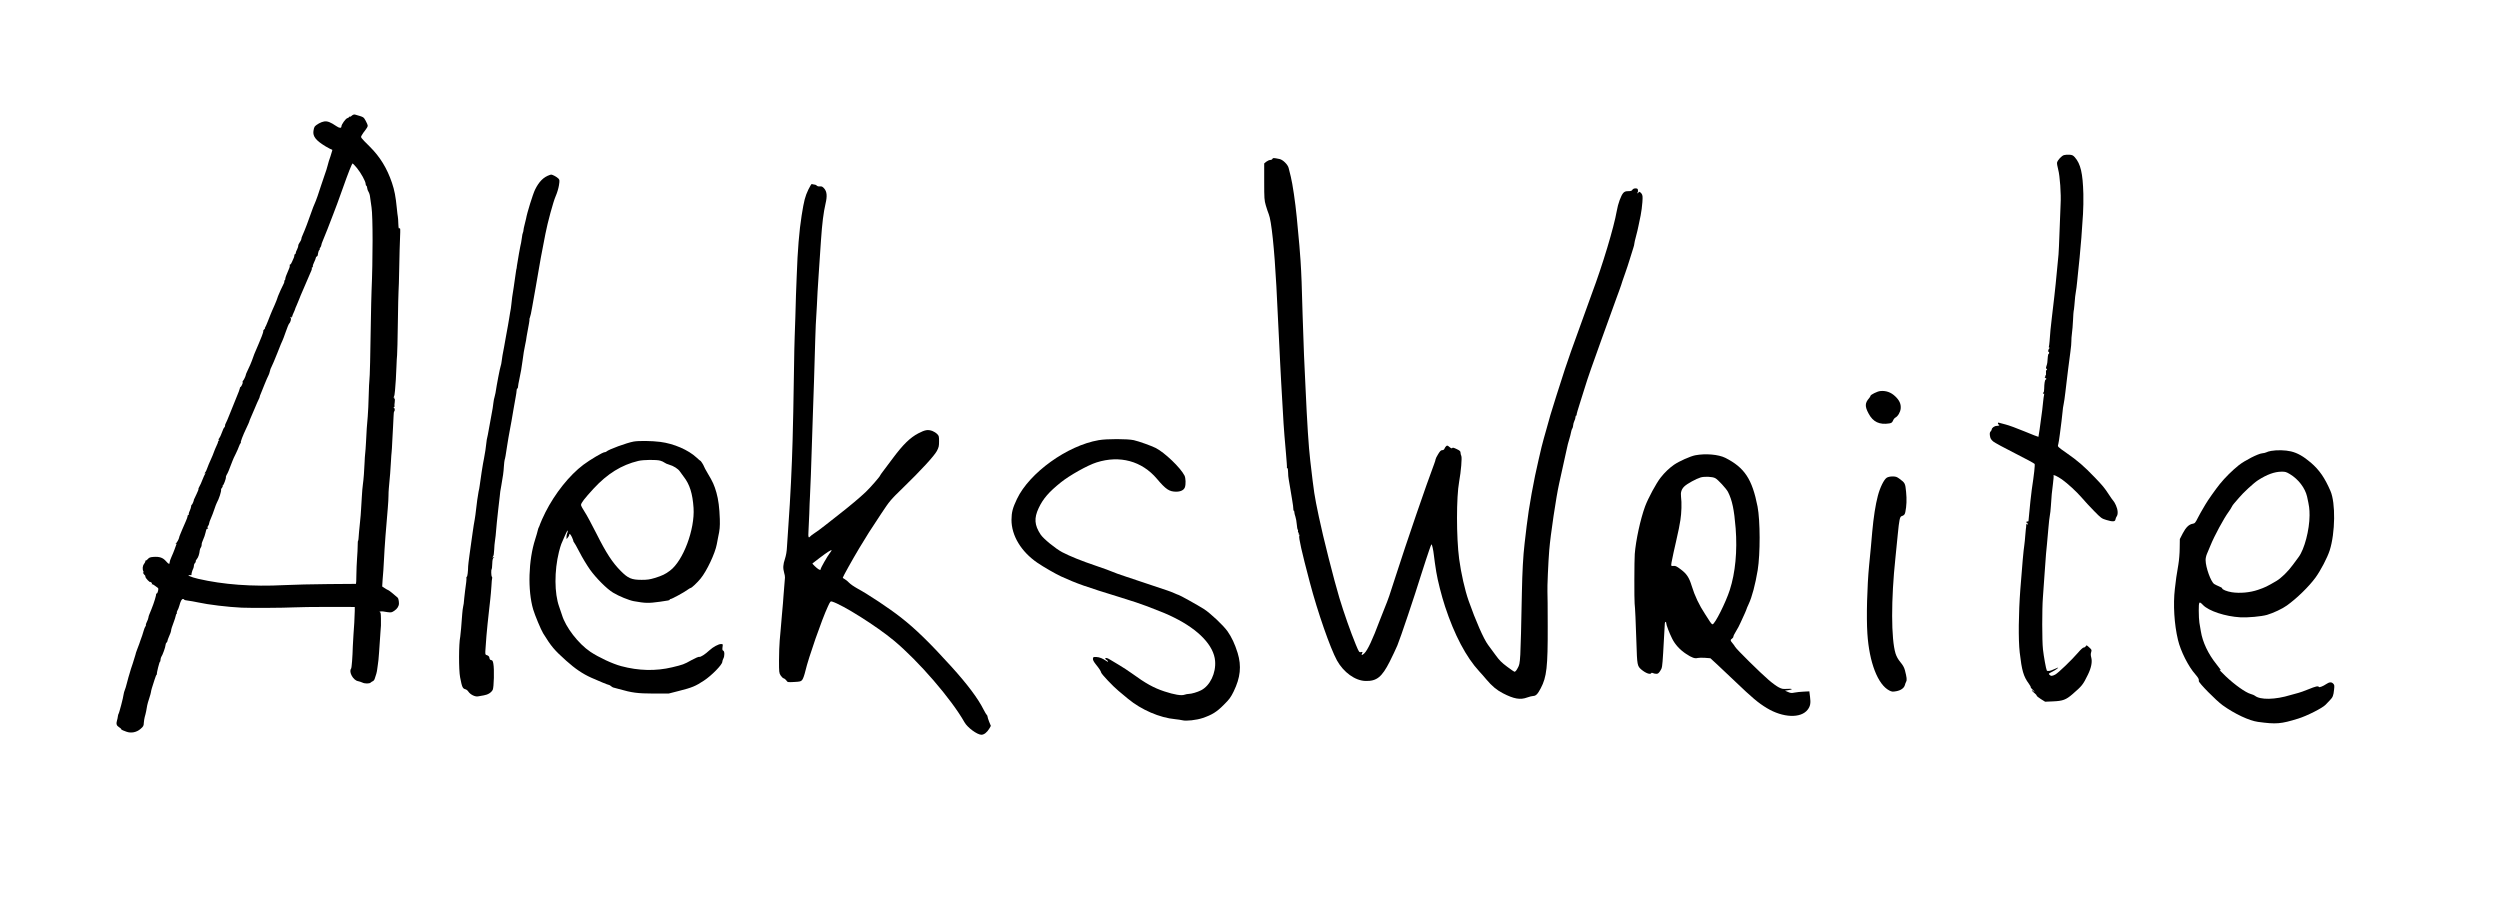
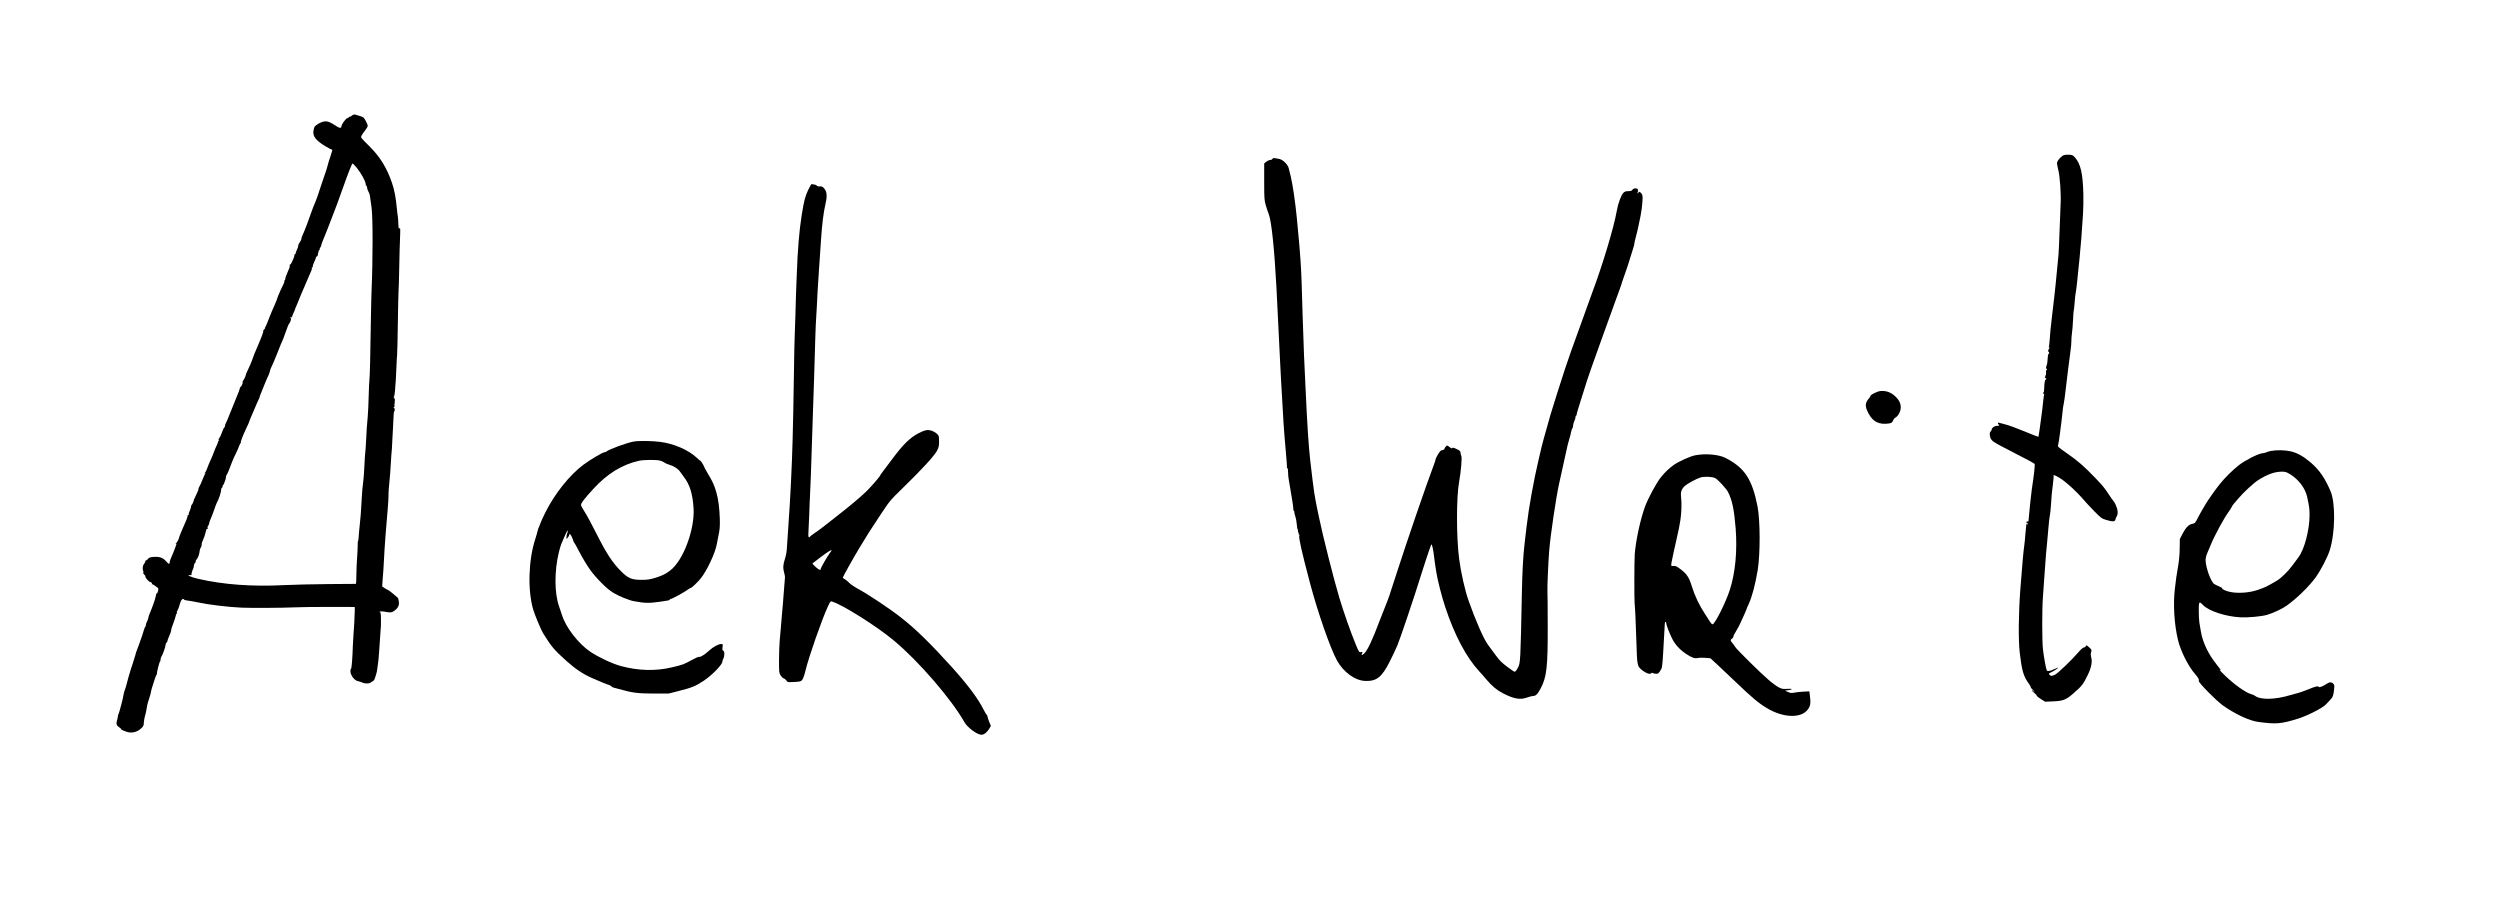
<svg xmlns="http://www.w3.org/2000/svg" version="1.0" width="3610pt" height="1310pt" viewBox="0 0 3610 1310" preserveAspectRatio="xMidYMid meet">
  <g transform="translate(0,1310) scale(0.1,-0.1)" fill="#000000" stroke="none">
    <path d="M5100 11443 c-8 -4 -21 -12 -28 -20 -8 -7 -18 -11 -23 -8 -5 4 -9 2 -9 -4 0 -6 -11 -13 -24 -17 -25 -6 -86 -92 -86 -120 0 -27 -29 -26 -72 4 -86 58 -128 75 -177 68 -43 -6 -113 -44 -138 -76 -6 -8 -14 -36 -17 -62 -11 -78 37 -138 176 -222 43 -25 83 -46 89 -46 6 0 9 -6 7 -12 -9 -33 -41 -135 -49 -153 -4 -11 -12 -40 -18 -65 -5 -25 -26 -90 -46 -145 -20 -55 -42 -120 -49 -145 -23 -78 -78 -234 -94 -265 -8 -16 -30 -72 -48 -125 -37 -108 -93 -256 -120 -315 -19 -43 -21 -48 -23 -69 0 -7 -11 -29 -24 -47 -13 -19 -22 -40 -20 -46 2 -6 -5 -30 -16 -52 -12 -22 -21 -47 -21 -56 0 -8 -4 -15 -10 -15 -5 0 -10 -9 -10 -20 0 -11 -4 -28 -10 -38 -5 -9 -16 -34 -24 -54 -8 -21 -20 -38 -27 -38 -6 0 -8 -7 -5 -16 4 -9 -9 -48 -29 -89 -19 -41 -35 -85 -35 -99 0 -14 -5 -26 -11 -26 -5 0 -8 -4 -4 -10 3 -5 1 -17 -4 -27 -16 -28 -83 -176 -86 -188 -1 -5 -7 -23 -13 -38 -7 -16 -12 -31 -12 -33 0 -3 -12 -31 -26 -62 -15 -31 -30 -66 -34 -77 -4 -11 -15 -36 -23 -55 -9 -19 -27 -66 -41 -104 -15 -38 -31 -75 -37 -83 -6 -7 -8 -13 -3 -13 5 0 1 -7 -9 -14 -10 -8 -17 -18 -15 -22 2 -10 -8 -46 -22 -79 -4 -11 -25 -60 -45 -110 -20 -49 -42 -101 -49 -115 -7 -14 -21 -50 -31 -80 -18 -55 -62 -159 -90 -213 -8 -16 -15 -33 -15 -39 0 -15 -32 -82 -43 -89 -5 -4 -6 -12 -3 -18 7 -11 -22 -71 -34 -71 -3 0 -6 -9 -7 -19 -1 -11 -20 -62 -42 -113 -22 -51 -65 -158 -96 -238 -31 -80 -61 -149 -66 -155 -5 -5 -9 -19 -9 -31 0 -12 -5 -24 -11 -26 -5 -2 -21 -34 -34 -72 -13 -37 -31 -76 -40 -86 -13 -14 -13 -19 -3 -23 10 -4 10 -6 1 -6 -7 -1 -13 -8 -13 -17 0 -9 -11 -37 -24 -63 -12 -26 -29 -65 -36 -86 -7 -22 -28 -73 -47 -114 -19 -40 -41 -94 -50 -120 -8 -25 -22 -55 -32 -65 -12 -15 -13 -18 -1 -11 12 7 13 6 3 -6 -7 -9 -24 -47 -39 -85 -14 -38 -34 -83 -45 -100 -10 -17 -16 -33 -13 -36 3 -3 -11 -38 -30 -77 -20 -39 -36 -73 -36 -76 2 -13 -25 -75 -32 -75 -4 0 -8 -9 -8 -21 0 -11 -9 -40 -20 -65 -12 -24 -18 -50 -14 -56 4 -7 3 -8 -4 -4 -8 5 -12 0 -12 -13 0 -11 -13 -48 -29 -83 -16 -35 -38 -86 -50 -115 -12 -28 -26 -64 -33 -80 -6 -15 -12 -32 -12 -38 -3 -19 -31 -70 -46 -83 -11 -10 -11 -12 -1 -6 11 6 13 3 6 -12 -4 -10 -16 -41 -25 -69 -10 -27 -29 -76 -44 -107 -14 -31 -26 -65 -26 -76 0 -35 -13 -32 -52 13 -46 53 -94 69 -182 63 -48 -4 -63 -9 -81 -31 -13 -14 -26 -23 -29 -20 -3 4 -6 -1 -6 -9 0 -8 -9 -27 -20 -41 -22 -28 -26 -77 -9 -109 8 -16 8 -19 -1 -13 -9 6 -9 3 -1 -13 6 -12 16 -24 21 -27 6 -3 10 -14 10 -24 0 -9 16 -32 35 -51 19 -19 35 -30 35 -26 0 5 7 3 15 -4 8 -7 12 -17 8 -24 -3 -6 -3 -8 2 -4 4 4 20 -3 35 -15 15 -12 35 -26 44 -32 14 -8 15 -17 8 -50 -5 -23 -14 -39 -21 -37 -7 1 -10 -1 -7 -6 6 -10 -30 -129 -66 -217 -40 -96 -41 -99 -45 -125 -2 -14 -12 -41 -23 -62 -10 -20 -16 -39 -13 -42 3 -3 0 -12 -6 -20 -7 -8 -19 -37 -26 -63 -13 -45 -28 -93 -46 -138 -4 -11 -12 -33 -17 -50 -6 -16 -20 -55 -32 -85 -12 -30 -23 -64 -24 -75 -2 -11 -20 -68 -39 -126 -20 -58 -38 -114 -40 -125 -2 -10 -7 -26 -10 -34 -4 -8 -17 -58 -31 -111 -13 -53 -29 -105 -35 -117 -6 -12 -13 -39 -16 -59 -4 -43 -65 -275 -74 -283 -3 -3 -7 -18 -9 -35 -2 -16 -7 -44 -13 -61 -14 -46 -6 -73 29 -94 18 -11 32 -24 32 -29 0 -5 12 -13 28 -19 15 -6 36 -14 47 -18 67 -25 147 -10 203 39 43 37 47 44 49 91 2 27 8 64 13 82 6 18 15 56 21 85 5 30 12 68 15 84 3 17 16 63 30 104 13 40 24 79 24 87 0 7 6 33 13 56 8 24 25 78 38 120 13 43 28 78 32 78 5 0 6 4 3 8 -6 10 38 184 45 178 3 -3 6 9 7 26 2 18 6 36 11 42 17 21 61 143 61 168 0 14 7 31 15 38 8 7 14 18 13 24 -1 6 11 37 25 70 15 32 27 65 27 74 0 19 15 68 42 137 11 28 22 64 25 80 3 17 9 32 14 33 5 2 6 8 3 13 -3 6 1 20 8 32 8 12 20 42 27 67 20 73 35 100 53 100 10 0 18 -4 18 -9 0 -5 24 -11 53 -14 28 -3 95 -15 147 -26 143 -32 433 -67 630 -76 130 -6 618 -3 745 4 72 4 301 7 509 7 l379 -1 0 -55 c0 -67 -12 -274 -19 -350 -3 -30 -7 -102 -9 -160 -4 -153 -16 -314 -25 -325 -37 -47 30 -169 100 -181 19 -4 47 -13 62 -20 34 -18 103 -18 120 -1 7 7 21 16 31 20 9 3 21 17 26 29 21 57 34 106 38 143 2 22 6 51 9 65 3 14 7 45 9 70 2 25 6 74 9 110 6 70 14 190 21 307 3 40 6 76 6 80 1 5 1 49 0 100 -1 78 -4 92 -18 96 -18 5 32 12 52 7 6 -1 34 -5 64 -10 50 -6 58 -5 96 21 42 28 66 67 66 105 0 34 -9 76 -18 83 -4 4 -36 31 -69 59 -34 29 -66 52 -71 52 -4 0 -25 12 -46 26 l-38 25 6 97 c3 53 8 116 11 138 2 23 6 93 9 156 6 146 33 507 55 743 6 66 10 145 10 175 0 30 2 80 5 110 16 163 25 277 30 380 3 63 8 126 10 140 2 14 7 88 10 165 3 77 8 169 11 205 3 36 6 100 7 142 1 43 5 78 10 78 4 0 7 11 7 25 0 14 -6 25 -12 25 -10 0 -9 3 1 9 7 5 11 13 8 17 -2 5 -2 30 3 57 4 26 3 47 -2 47 -5 0 -6 5 -3 10 3 6 0 10 -7 10 -9 0 -10 2 -2 8 7 4 15 45 18 92 3 47 9 119 12 160 3 41 7 127 9 191 2 63 6 135 9 160 3 24 8 233 11 464 3 231 8 438 10 460 3 22 7 175 10 340 3 165 8 363 12 440 5 120 4 138 -8 128 -12 -9 -14 1 -17 65 -1 43 -4 88 -7 102 -3 14 -10 70 -15 125 -16 166 -34 259 -70 365 -71 210 -172 375 -319 521 -143 143 -135 132 -117 166 8 16 31 49 50 72 20 24 36 53 36 64 0 12 -14 46 -30 74 -31 55 -26 52 -155 89 -5 1 -17 0 -25 -3z m54 -769 c59 -72 126 -194 126 -230 0 -12 4 -24 10 -26 5 -1 11 -16 12 -33 1 -16 10 -42 20 -56 9 -14 20 -48 22 -75 3 -27 12 -94 21 -149 20 -130 20 -752 0 -1210 -3 -66 -7 -264 -10 -440 -6 -463 -15 -816 -21 -845 -3 -13 -7 -112 -10 -220 -2 -107 -9 -244 -14 -305 -12 -126 -17 -200 -25 -370 -3 -66 -9 -140 -12 -165 -3 -25 -7 -79 -8 -120 -4 -112 -15 -257 -25 -325 -5 -33 -12 -112 -15 -175 -3 -63 -8 -144 -11 -180 -3 -36 -6 -76 -6 -90 0 -14 -4 -56 -9 -95 -5 -38 -11 -101 -14 -140 -3 -38 -6 -85 -8 -102 -1 -18 -4 -33 -7 -33 -3 0 -5 -30 -5 -67 0 -38 -4 -120 -9 -183 -5 -63 -9 -172 -10 -242 0 -71 -3 -128 -6 -129 -3 0 -183 -2 -400 -3 -217 -2 -503 -8 -635 -15 -465 -24 -880 7 -1244 91 -102 23 -182 60 -116 53 14 -2 23 0 20 4 -4 8 10 62 26 93 5 10 9 28 9 42 0 13 7 29 15 36 9 7 14 18 12 24 -3 6 4 21 15 33 20 21 38 76 42 125 2 15 9 35 17 44 7 9 12 27 11 40 -2 12 8 44 21 71 13 26 29 74 36 106 10 46 16 57 28 53 12 -5 13 -3 5 7 -9 10 -8 18 3 33 8 10 15 27 15 37 0 10 12 44 26 74 14 31 36 89 49 129 13 39 28 80 34 90 34 61 70 172 63 197 -1 4 5 15 13 23 8 9 13 20 10 25 -4 5 -2 9 2 9 11 0 48 100 45 118 -2 8 4 24 12 38 14 21 30 57 82 196 7 21 29 68 48 105 18 37 40 86 47 108 8 22 18 43 24 47 5 4 7 8 3 8 -10 0 30 106 78 205 24 50 44 95 44 99 0 4 6 22 14 39 8 18 35 82 61 142 25 61 52 122 60 137 8 14 15 31 15 38 0 7 7 26 15 43 7 18 33 79 55 137 23 58 48 114 55 126 7 12 17 38 21 59 4 22 15 53 25 69 10 17 48 108 85 201 36 94 70 175 74 180 4 6 24 60 45 120 21 61 43 115 49 120 19 17 35 72 24 83 -6 6 -5 12 3 17 8 6 10 4 4 -5 -5 -9 -4 -11 3 -6 7 4 12 13 12 19 1 7 9 30 20 52 11 22 19 44 20 48 0 5 11 32 24 60 13 29 28 66 34 82 5 17 36 89 67 160 65 150 74 171 88 205 5 14 15 36 22 50 7 14 10 31 8 38 -3 6 1 12 7 12 7 0 10 6 7 13 -3 8 6 35 19 61 13 26 24 54 24 62 0 8 6 17 13 20 8 3 14 10 15 17 6 44 16 77 24 77 5 0 7 4 4 9 -3 4 1 17 9 27 8 10 15 26 15 35 0 9 10 38 22 65 24 55 102 253 153 389 18 50 43 115 55 145 12 30 48 130 80 222 77 218 132 358 142 358 4 0 32 -30 62 -66z" />
    <path d="M29803 10860 c-34 -11 -90 -71 -99 -107 -3 -11 4 -56 16 -100 25 -91 44 -354 35 -503 -3 -52 -10 -228 -15 -390 -6 -162 -12 -313 -15 -335 -6 -55 -36 -358 -41 -425 -4 -50 -30 -276 -54 -475 -15 -121 -30 -271 -34 -352 -3 -40 -8 -77 -11 -83 -3 -5 0 -10 7 -10 9 0 9 -3 2 -8 -14 -9 -25 -52 -13 -52 5 0 9 -7 9 -15 0 -8 -4 -15 -8 -15 -4 0 -9 -17 -11 -37 -5 -85 -9 -109 -20 -137 -8 -20 -9 -32 -1 -40 13 -13 13 -29 0 -21 -6 4 -8 -12 -6 -39 2 -30 0 -43 -7 -39 -6 4 -8 0 -4 -10 3 -9 1 -18 -6 -21 -7 -2 -4 -5 6 -5 19 -1 23 -17 6 -23 -11 -4 -20 -57 -21 -131 0 -26 -4 -50 -9 -53 -5 -3 -9 -10 -9 -15 0 -6 5 -7 11 -3 9 5 10 -1 5 -22 -4 -15 -9 -53 -12 -84 -2 -30 -9 -89 -14 -130 -32 -246 -52 -385 -55 -388 -2 -2 -92 33 -200 78 -108 45 -231 90 -273 100 -42 10 -85 22 -94 25 -13 5 -18 2 -18 -9 0 -9 5 -16 10 -16 6 0 10 -4 10 -10 0 -5 -16 -10 -36 -10 -34 0 -73 -28 -74 -54 0 -5 -7 -17 -16 -27 -12 -13 -14 -28 -9 -63 6 -37 15 -53 47 -81 22 -18 164 -95 315 -171 151 -76 278 -145 283 -153 7 -14 -7 -147 -41 -371 -6 -41 -15 -118 -20 -170 -10 -106 -27 -284 -28 -287 -1 -2 -8 -3 -16 -3 -8 0 -15 -4 -15 -10 0 -5 5 -10 10 -10 6 0 10 -8 10 -17 0 -15 -2 -16 -10 -3 -7 12 -10 8 -11 -15 0 -16 -2 -39 -5 -50 -2 -11 -6 -56 -9 -100 -3 -44 -9 -107 -14 -140 -11 -70 -29 -266 -57 -635 -26 -346 -30 -728 -9 -911 30 -262 55 -347 130 -449 19 -26 32 -50 29 -53 -3 -3 9 -19 28 -36 18 -17 30 -31 26 -31 -4 0 -14 7 -22 16 -9 8 -16 11 -16 5 0 -5 16 -22 35 -37 19 -14 35 -32 35 -39 0 -7 28 -29 61 -50 l61 -38 117 5 c138 6 184 23 277 103 140 121 153 137 225 285 48 99 64 183 47 246 -8 30 -9 52 -1 77 10 32 8 35 -29 69 -36 33 -39 34 -49 17 -5 -11 -18 -19 -29 -19 -11 0 -44 -29 -81 -73 -93 -108 -289 -296 -331 -318 -45 -23 -62 -24 -83 -3 -15 15 -12 18 32 40 46 22 105 63 91 64 -3 0 -30 -11 -60 -25 -55 -26 -93 -32 -102 -16 -10 16 -44 202 -55 303 -14 121 -14 587 -1 750 5 68 17 227 25 354 9 128 18 252 20 275 2 24 9 89 14 144 6 55 15 161 21 235 6 74 15 153 20 175 5 22 12 83 15 135 10 155 14 204 30 322 8 61 12 115 9 119 -14 24 53 -7 121 -54 82 -58 211 -177 282 -259 43 -50 125 -140 183 -198 101 -103 108 -108 178 -129 92 -28 126 -25 130 9 2 13 10 33 18 44 22 31 17 97 -12 160 -14 30 -30 58 -35 61 -5 4 -35 45 -66 93 -62 96 -90 129 -203 247 -158 164 -243 238 -408 353 -135 95 -131 90 -120 128 5 18 15 83 23 146 8 62 18 147 24 188 5 41 12 102 15 135 2 33 9 81 15 106 6 26 18 107 26 180 9 74 18 150 20 169 3 19 12 94 20 165 9 72 23 182 32 245 9 63 15 133 14 154 -1 22 3 72 8 110 6 39 13 127 16 194 3 68 7 127 9 131 2 3 7 38 10 76 8 106 16 178 22 203 3 13 7 40 9 60 2 21 7 61 10 90 3 29 8 74 10 100 3 26 14 135 25 242 19 191 32 360 49 630 5 74 7 205 5 290 -8 299 -39 433 -123 529 -25 28 -38 34 -78 37 -26 2 -62 -1 -80 -6z" />
    <path d="M18374 10806 c-3 -9 -18 -16 -33 -16 -14 -1 -39 -12 -56 -25 l-30 -25 0 -262 c0 -245 2 -269 23 -343 13 -44 32 -102 43 -128 38 -91 81 -500 110 -1042 18 -341 25 -489 44 -890 3 -66 8 -158 10 -205 3 -47 10 -175 15 -285 10 -185 25 -448 35 -605 7 -108 15 -205 34 -420 10 -113 17 -208 14 -212 -2 -5 1 -8 6 -8 7 0 11 -24 11 -59 0 -33 4 -81 10 -108 5 -26 14 -79 20 -118 6 -38 19 -117 29 -175 10 -57 18 -116 17 -131 -1 -15 2 -26 6 -23 4 3 8 -6 8 -19 0 -14 7 -44 16 -68 8 -24 17 -75 20 -114 3 -38 9 -71 13 -73 5 -2 7 -12 4 -22 -3 -11 0 -20 6 -20 5 0 8 -7 5 -15 -4 -8 -1 -15 5 -15 8 0 9 -5 3 -16 -12 -22 34 -228 152 -674 114 -432 295 -950 392 -1127 95 -171 262 -292 411 -296 162 -5 237 55 351 280 38 76 88 181 110 233 41 97 252 724 343 1020 28 91 60 190 71 220 11 30 32 92 46 137 15 46 30 83 33 83 8 0 27 -86 34 -155 3 -33 10 -85 15 -115 5 -30 14 -89 20 -130 18 -114 77 -349 127 -499 134 -408 305 -732 494 -936 26 -27 71 -79 101 -115 81 -96 150 -154 239 -200 160 -83 252 -99 353 -61 31 11 69 21 84 21 40 1 66 26 111 113 85 161 102 307 100 896 0 251 -2 474 -4 496 -4 56 12 433 26 600 18 223 101 778 143 963 29 125 77 346 103 467 13 66 33 145 44 176 10 31 21 75 25 98 4 23 12 48 18 54 6 7 11 26 12 43 1 17 8 46 17 64 10 18 17 44 17 57 0 12 5 23 11 23 5 0 8 4 5 9 -3 4 22 91 55 192 33 101 66 207 74 235 15 56 127 378 226 649 34 94 76 211 94 260 18 50 51 142 74 205 24 63 49 133 56 155 7 22 23 65 35 95 12 30 25 69 30 85 9 31 15 50 61 180 16 44 45 132 64 195 20 63 42 135 50 160 9 25 15 53 15 63 0 10 11 57 24 105 13 48 29 114 35 147 7 33 21 102 32 154 10 51 22 137 25 190 6 83 4 101 -11 124 -17 26 -45 37 -45 17 0 -5 -5 -10 -12 -10 -8 0 -9 3 -1 11 5 5 8 21 5 35 -3 19 -10 24 -36 24 -20 0 -35 -7 -44 -20 -9 -15 -23 -20 -60 -20 -37 0 -52 -6 -71 -25 -33 -36 -77 -155 -95 -262 -41 -236 -206 -784 -356 -1183 -35 -93 -79 -215 -195 -540 -42 -118 -91 -255 -110 -305 -47 -130 -114 -332 -211 -640 -81 -256 -103 -331 -140 -470 -9 -33 -27 -98 -41 -145 -13 -47 -28 -103 -33 -125 -4 -22 -24 -105 -43 -185 -67 -281 -142 -693 -172 -955 -8 -71 -22 -186 -30 -255 -21 -178 -33 -405 -39 -710 -20 -1000 -21 -1015 -58 -1082 -22 -42 -36 -58 -50 -58 -4 0 -51 33 -105 73 -79 59 -112 92 -167 168 -38 52 -87 118 -109 148 -63 85 -177 344 -280 636 -54 154 -109 396 -137 605 -41 312 -41 893 0 1115 27 149 44 349 31 373 -6 12 -11 32 -11 46 0 20 -10 30 -56 52 -42 20 -58 24 -63 15 -6 -9 -17 -5 -40 14 -27 23 -34 25 -47 14 -9 -7 -20 -23 -25 -36 -6 -15 -17 -23 -33 -23 -19 0 -32 -13 -60 -59 -20 -32 -36 -65 -36 -72 0 -8 -9 -39 -21 -69 -109 -287 -403 -1144 -549 -1600 -97 -305 -112 -347 -166 -480 -25 -63 -57 -144 -71 -180 -103 -276 -175 -429 -223 -475 -32 -31 -48 -29 -31 4 11 19 9 20 -16 15 -27 -5 -29 -2 -75 108 -75 182 -172 458 -237 673 -79 263 -237 886 -297 1175 -68 328 -66 313 -124 810 -24 209 -44 514 -70 1090 -6 124 -15 317 -20 430 -5 113 -14 371 -20 573 -12 448 -17 585 -30 792 -10 150 -16 222 -55 630 -21 216 -60 481 -86 585 -12 47 -26 103 -31 125 -12 49 -84 120 -131 129 -87 18 -97 18 -103 2z" />
-     <path d="M7940 10574 c-91 -30 -157 -96 -214 -213 -31 -63 -117 -340 -129 -416 -3 -16 -13 -57 -22 -90 -9 -33 -16 -69 -16 -79 0 -11 -4 -26 -8 -35 -5 -9 -12 -42 -15 -74 -4 -32 -9 -64 -11 -70 -7 -19 -57 -299 -61 -337 -1 -19 -3 -35 -4 -35 -3 0 -10 -47 -20 -120 -5 -38 -15 -110 -23 -160 -19 -114 -26 -165 -33 -240 -3 -33 -11 -89 -19 -125 -7 -36 -13 -72 -13 -80 0 -8 -8 -53 -17 -100 -9 -47 -23 -123 -31 -170 -8 -47 -19 -107 -24 -135 -21 -108 -31 -162 -36 -210 -3 -27 -9 -59 -14 -70 -10 -24 -57 -268 -75 -389 -4 -21 -10 -48 -14 -60 -5 -11 -12 -48 -16 -81 -9 -73 -10 -80 -29 -180 -34 -183 -47 -252 -52 -285 -3 -19 -8 -42 -11 -50 -3 -8 -6 -31 -8 -50 -4 -53 -25 -189 -36 -240 -12 -49 -56 -330 -63 -397 -3 -23 -9 -59 -15 -80 -8 -33 -29 -183 -46 -338 -3 -27 -8 -57 -10 -66 -3 -9 -9 -45 -14 -80 -5 -35 -12 -77 -14 -94 -3 -16 -11 -70 -17 -120 -6 -49 -20 -150 -31 -223 -10 -73 -19 -145 -19 -160 -1 -74 -10 -147 -19 -150 -5 -2 -8 -9 -6 -15 4 -11 -4 -89 -19 -187 -3 -19 -8 -66 -12 -105 -7 -82 -8 -90 -17 -130 -4 -16 -9 -59 -12 -95 -9 -139 -25 -312 -29 -333 -22 -102 -23 -480 -2 -588 28 -145 36 -162 79 -173 12 -3 31 -18 41 -34 28 -42 97 -76 138 -68 18 4 56 11 85 15 60 10 107 40 128 80 17 34 24 299 9 376 -7 40 -13 51 -31 53 -15 2 -23 11 -25 29 -3 25 -15 36 -48 46 -13 4 -15 18 -9 93 4 49 10 130 13 179 4 50 11 126 16 170 5 44 14 127 20 185 6 58 15 139 20 180 5 41 12 125 16 185 3 61 8 114 11 118 3 4 0 13 -5 20 -10 12 -12 107 -2 107 3 0 6 35 8 77 2 58 7 80 20 90 16 12 15 12 -3 6 -18 -6 -19 -5 -6 10 9 11 15 48 17 100 2 45 6 98 10 117 3 19 8 58 11 85 10 127 24 260 37 375 9 69 18 154 22 190 6 68 7 71 23 160 23 127 33 199 37 275 3 44 8 87 11 95 7 18 16 68 37 210 9 58 25 155 37 215 22 117 27 143 53 300 9 55 23 134 31 175 8 42 15 88 15 103 0 15 5 27 10 27 6 0 10 11 10 25 0 14 9 63 19 108 16 69 38 195 47 272 7 63 27 186 36 220 5 22 12 53 14 70 1 16 5 41 8 55 34 180 45 244 41 248 -2 3 1 14 6 25 6 11 22 81 34 156 13 75 36 201 50 281 14 80 34 197 45 260 16 100 32 186 96 515 31 162 114 466 147 540 20 45 41 114 48 158 11 71 10 79 -7 98 -10 11 -37 29 -58 40 -42 20 -43 20 -66 13z" />
    <path d="M11672 10361 c-47 -100 -61 -153 -96 -371 -35 -217 -59 -512 -71 -865 -3 -88 -8 -215 -11 -283 -3 -68 -7 -212 -9 -320 -3 -108 -7 -240 -10 -292 -3 -52 -7 -270 -10 -485 -3 -214 -7 -478 -10 -585 -2 -107 -7 -298 -10 -425 -10 -369 -32 -828 -60 -1215 -9 -118 -18 -260 -21 -315 -3 -68 -13 -123 -29 -174 -28 -82 -31 -135 -12 -201 8 -25 13 -56 12 -70 -3 -46 -16 -204 -21 -260 -2 -30 -6 -80 -8 -110 -3 -30 -9 -111 -16 -180 -6 -69 -13 -154 -16 -190 -3 -36 -9 -112 -15 -169 -5 -57 -10 -185 -10 -285 0 -174 1 -184 23 -219 13 -20 33 -40 45 -43 12 -3 29 -17 39 -31 16 -25 18 -26 112 -21 89 5 97 7 117 32 12 15 31 69 44 124 45 193 238 746 326 935 32 70 38 77 58 71 154 -46 645 -356 894 -563 356 -296 830 -844 1021 -1182 43 -76 182 -178 243 -179 39 0 82 34 116 91 l21 37 -24 58 c-13 33 -24 67 -24 76 0 9 -5 20 -10 23 -6 4 -27 39 -47 78 -81 162 -235 367 -466 622 -311 343 -516 543 -727 708 -165 130 -469 332 -631 420 -46 25 -99 62 -118 82 -18 20 -46 42 -62 51 -16 8 -29 18 -29 23 0 11 146 273 238 426 95 159 168 275 315 495 126 190 134 199 315 375 262 254 451 460 490 532 28 54 32 70 32 140 0 75 -2 81 -30 108 -16 16 -47 34 -67 42 -67 23 -104 16 -203 -35 -117 -61 -221 -163 -362 -352 -56 -74 -121 -160 -144 -192 -24 -31 -44 -60 -44 -63 0 -13 -141 -175 -208 -239 -84 -80 -233 -205 -382 -321 -63 -49 -158 -123 -210 -165 -52 -41 -118 -90 -147 -108 -28 -18 -57 -40 -63 -48 -25 -29 -31 -13 -26 64 3 42 8 160 12 262 3 102 7 214 10 250 6 102 20 475 29 790 2 96 9 288 14 425 6 138 13 349 16 470 12 442 25 851 30 885 2 19 7 105 11 190 3 85 14 281 25 435 10 154 26 381 34 505 17 247 36 400 66 530 26 109 20 174 -21 220 -23 25 -34 31 -62 28 -20 -2 -37 3 -44 12 -7 8 -23 15 -36 15 -13 1 -29 4 -34 8 -6 3 -29 -33 -52 -82z m310 -5248 c-35 -45 -132 -215 -132 -232 0 -14 -6 -14 -32 0 -23 13 -92 79 -86 83 1 2 50 39 108 83 101 77 161 115 169 108 1 -2 -10 -21 -27 -42z" />
    <path d="M27150 7453 c-41 -4 -140 -53 -140 -69 0 -6 -10 -22 -21 -35 -60 -68 -62 -118 -7 -220 64 -122 157 -166 301 -143 31 6 40 13 52 40 7 18 22 37 33 43 38 20 73 79 78 132 6 64 -18 118 -78 175 -62 60 -136 86 -218 77z" />
-     <path d="M15865 6744 c-454 -78 -1001 -472 -1180 -849 -62 -130 -78 -192 -79 -300 -1 -228 139 -461 375 -622 88 -60 267 -163 342 -197 231 -105 354 -148 852 -301 177 -54 300 -96 393 -131 232 -89 288 -113 387 -162 357 -177 573 -405 591 -625 15 -176 -73 -359 -203 -425 -50 -26 -139 -52 -177 -52 -16 0 -44 -5 -63 -12 -43 -16 -146 1 -289 48 -154 51 -267 113 -472 262 -48 35 -130 88 -182 119 -52 31 -112 66 -132 79 -39 25 -68 31 -68 14 0 -5 9 -14 20 -20 11 -6 20 -16 20 -22 0 -6 -10 -4 -22 6 -52 37 -101 57 -146 59 -44 2 -47 0 -50 -24 -2 -18 10 -42 40 -80 52 -64 74 -99 79 -121 6 -24 170 -198 250 -264 39 -33 102 -84 138 -115 192 -159 459 -274 681 -294 36 -3 83 -11 106 -16 52 -14 202 3 288 32 137 46 206 89 306 190 83 82 102 109 144 194 98 202 115 366 58 555 -40 129 -87 230 -147 315 -63 88 -242 256 -341 321 -78 50 -354 204 -367 204 -4 0 -30 11 -59 24 -29 13 -75 31 -103 40 -27 9 -131 43 -230 77 -99 34 -259 87 -356 119 -96 32 -191 65 -209 75 -18 9 -124 48 -234 85 -208 70 -373 137 -487 196 -98 52 -272 194 -313 256 -89 135 -96 236 -28 381 64 136 147 232 320 371 128 103 389 249 517 289 335 106 653 20 870 -236 130 -154 179 -186 277 -187 68 0 113 23 128 64 15 44 12 133 -6 169 -59 115 -285 331 -415 398 -64 32 -242 96 -317 113 -90 20 -390 21 -507 0z" />
    <path d="M9150 6724 c-99 -18 -365 -115 -394 -145 -6 -5 -17 -9 -26 -9 -26 0 -210 -109 -306 -181 -201 -151 -410 -413 -548 -686 -35 -71 -69 -146 -76 -168 -7 -22 -16 -44 -20 -50 -4 -5 -11 -26 -15 -45 -4 -19 -20 -75 -36 -125 -99 -305 -111 -739 -30 -1015 24 -82 113 -295 144 -345 118 -191 159 -240 333 -396 131 -117 235 -188 364 -246 107 -48 240 -103 252 -103 6 0 20 -8 30 -17 11 -9 24 -18 31 -20 7 -1 44 -11 82 -22 193 -55 269 -65 500 -66 l220 0 149 38 c190 48 238 68 361 149 111 73 265 230 265 271 1 12 7 33 15 47 20 36 19 106 -1 114 -13 5 -15 15 -11 51 7 44 6 45 -22 45 -36 0 -114 -42 -166 -90 -63 -59 -130 -101 -147 -95 -9 4 -57 -17 -114 -48 -109 -61 -121 -65 -279 -103 -235 -56 -481 -51 -735 17 -125 33 -325 127 -445 207 -174 117 -357 355 -410 531 -9 31 -28 85 -41 121 -69 191 -71 516 -3 790 12 47 27 99 34 115 8 17 31 71 52 120 21 50 39 82 41 73 2 -9 -2 -26 -7 -37 -6 -11 -11 -35 -11 -53 l1 -33 19 24 c11 13 20 29 20 37 0 28 17 13 39 -33 12 -27 21 -52 21 -57 -1 -5 2 -12 7 -15 5 -3 42 -69 82 -146 39 -77 108 -190 151 -251 89 -124 245 -280 333 -332 86 -52 229 -110 299 -123 170 -30 209 -31 378 -8 124 17 140 21 140 30 0 5 6 9 13 9 18 0 191 94 241 131 22 16 44 29 49 29 14 0 96 77 143 135 89 108 210 364 234 495 6 36 15 83 20 105 23 104 27 149 24 260 -5 162 -21 284 -49 382 -30 105 -53 157 -123 273 -31 52 -57 101 -58 108 -3 14 -47 83 -51 78 -2 -1 -26 20 -55 47 -120 111 -328 201 -523 226 -124 16 -313 18 -385 5z m384 -276 c22 -6 50 -19 61 -28 11 -9 41 -23 68 -30 60 -16 130 -60 154 -97 10 -15 35 -50 56 -77 87 -111 128 -244 142 -451 20 -310 -150 -763 -340 -905 -67 -51 -113 -73 -220 -106 -73 -22 -108 -27 -190 -27 -145 0 -196 22 -300 127 -121 121 -211 259 -351 538 -68 135 -146 280 -174 321 -27 41 -50 84 -50 95 0 29 49 92 182 237 198 214 402 341 644 399 73 18 262 20 318 4z" />
    <path d="M32795 6589 c-27 -5 -59 -14 -70 -21 -11 -6 -38 -12 -60 -14 -57 -5 -250 -103 -337 -172 -96 -77 -199 -179 -274 -272 -63 -78 -179 -243 -208 -295 -9 -16 -28 -48 -41 -70 -14 -22 -44 -77 -67 -121 -37 -74 -45 -82 -75 -87 -54 -9 -98 -51 -144 -139 l-42 -82 -2 -130 c0 -72 -9 -178 -19 -236 -29 -173 -35 -209 -51 -355 -26 -223 -9 -510 45 -735 38 -162 151 -386 252 -499 43 -50 53 -69 49 -95 -5 -24 250 -282 344 -350 174 -125 384 -223 510 -240 265 -36 331 -30 580 47 127 39 350 152 396 200 17 18 46 48 64 67 41 42 50 65 59 152 7 60 5 69 -14 88 -24 24 -55 22 -99 -8 -45 -31 -100 -52 -106 -42 -11 18 -45 10 -153 -34 -59 -24 -123 -47 -142 -51 -19 -4 -70 -18 -113 -31 -223 -69 -441 -73 -517 -10 -8 7 -35 18 -60 25 -74 21 -230 132 -360 255 -70 66 -106 106 -81 91 20 -12 7 8 -55 85 -118 147 -199 318 -224 475 -6 39 -16 94 -21 124 -5 30 -9 108 -9 173 0 134 5 140 61 82 83 -87 323 -166 539 -178 109 -6 304 12 385 35 92 27 224 89 288 136 146 105 318 273 413 403 74 102 171 287 205 393 80 251 86 685 11 857 -83 192 -161 304 -284 410 -106 90 -191 139 -287 162 -81 19 -201 22 -286 7z m271 -335 c123 -74 219 -200 248 -324 31 -141 36 -175 36 -273 -1 -209 -74 -489 -158 -601 -21 -28 -58 -78 -82 -111 -70 -97 -170 -194 -240 -235 -133 -78 -164 -93 -264 -127 -116 -40 -261 -53 -379 -35 -71 11 -141 40 -139 57 0 6 -20 18 -44 27 -25 10 -56 26 -71 35 -48 32 -123 239 -124 344 -1 25 8 65 19 90 11 24 34 80 52 124 55 136 192 390 262 485 18 25 38 56 44 70 6 14 22 37 35 51 13 14 44 50 69 80 60 73 213 214 275 254 131 84 238 123 341 124 52 1 68 -4 120 -35z" />
    <path d="M24480 6526 c-71 -14 -231 -85 -307 -137 -66 -46 -136 -112 -192 -184 -64 -80 -181 -298 -225 -415 -68 -184 -135 -494 -150 -690 -7 -81 -8 -666 -2 -715 7 -57 17 -272 26 -567 10 -324 12 -335 72 -387 62 -52 128 -76 143 -51 4 7 12 7 25 0 10 -5 32 -10 48 -10 23 0 34 9 56 43 27 41 29 49 42 257 14 227 23 390 24 428 0 25 20 31 20 6 0 -26 45 -145 86 -226 42 -85 112 -162 204 -222 80 -53 125 -69 165 -57 17 4 64 5 106 2 l77 -6 98 -90 c54 -50 168 -157 254 -240 254 -243 337 -313 462 -389 234 -142 495 -152 592 -22 37 49 45 93 33 183 l-10 80 -81 -4 c-45 -2 -104 -8 -133 -14 -44 -9 -58 -7 -95 9 l-43 19 47 7 c74 11 65 24 -13 19 -61 -4 -77 -2 -122 21 -29 14 -95 62 -147 107 -118 101 -467 445 -485 479 -8 14 -25 38 -39 54 -31 35 -32 47 -6 64 11 7 20 20 20 30 0 9 17 44 38 77 21 33 51 89 66 125 16 36 42 93 58 127 15 34 28 64 28 68 0 4 14 37 31 73 48 102 95 280 130 489 38 236 37 715 -2 918 -78 398 -188 563 -466 704 -99 49 -284 65 -433 37z m287 -330 c40 -20 159 -150 185 -199 61 -121 89 -254 111 -527 25 -326 -4 -639 -85 -890 -58 -180 -216 -495 -249 -495 -7 0 -23 15 -34 33 -11 19 -44 70 -74 115 -85 129 -149 263 -193 407 -36 119 -73 175 -155 236 -60 46 -80 55 -104 52 -16 -3 -32 -1 -35 4 -5 8 3 58 32 188 8 36 24 106 35 155 42 186 49 222 64 315 16 99 21 253 9 338 -8 63 7 109 49 149 39 38 171 110 235 129 57 16 169 11 209 -10z" />
-     <path d="M27245 6202 c-40 -25 -97 -140 -129 -262 -34 -129 -62 -310 -81 -520 -14 -169 -24 -272 -45 -485 -29 -300 -41 -748 -25 -985 27 -416 151 -736 317 -821 36 -18 47 -20 101 -10 66 12 113 46 124 90 3 14 11 35 18 48 13 24 9 60 -18 165 -11 40 -29 73 -65 116 -34 41 -56 81 -70 124 -65 208 -66 786 -2 1383 11 99 26 257 35 350 19 194 29 244 53 251 37 12 47 23 55 60 18 86 22 184 11 291 -12 124 -15 130 -95 189 -39 29 -55 34 -100 34 -35 0 -65 -7 -84 -18z" />
+     <path d="M27245 6202 z" />
  </g>
</svg>